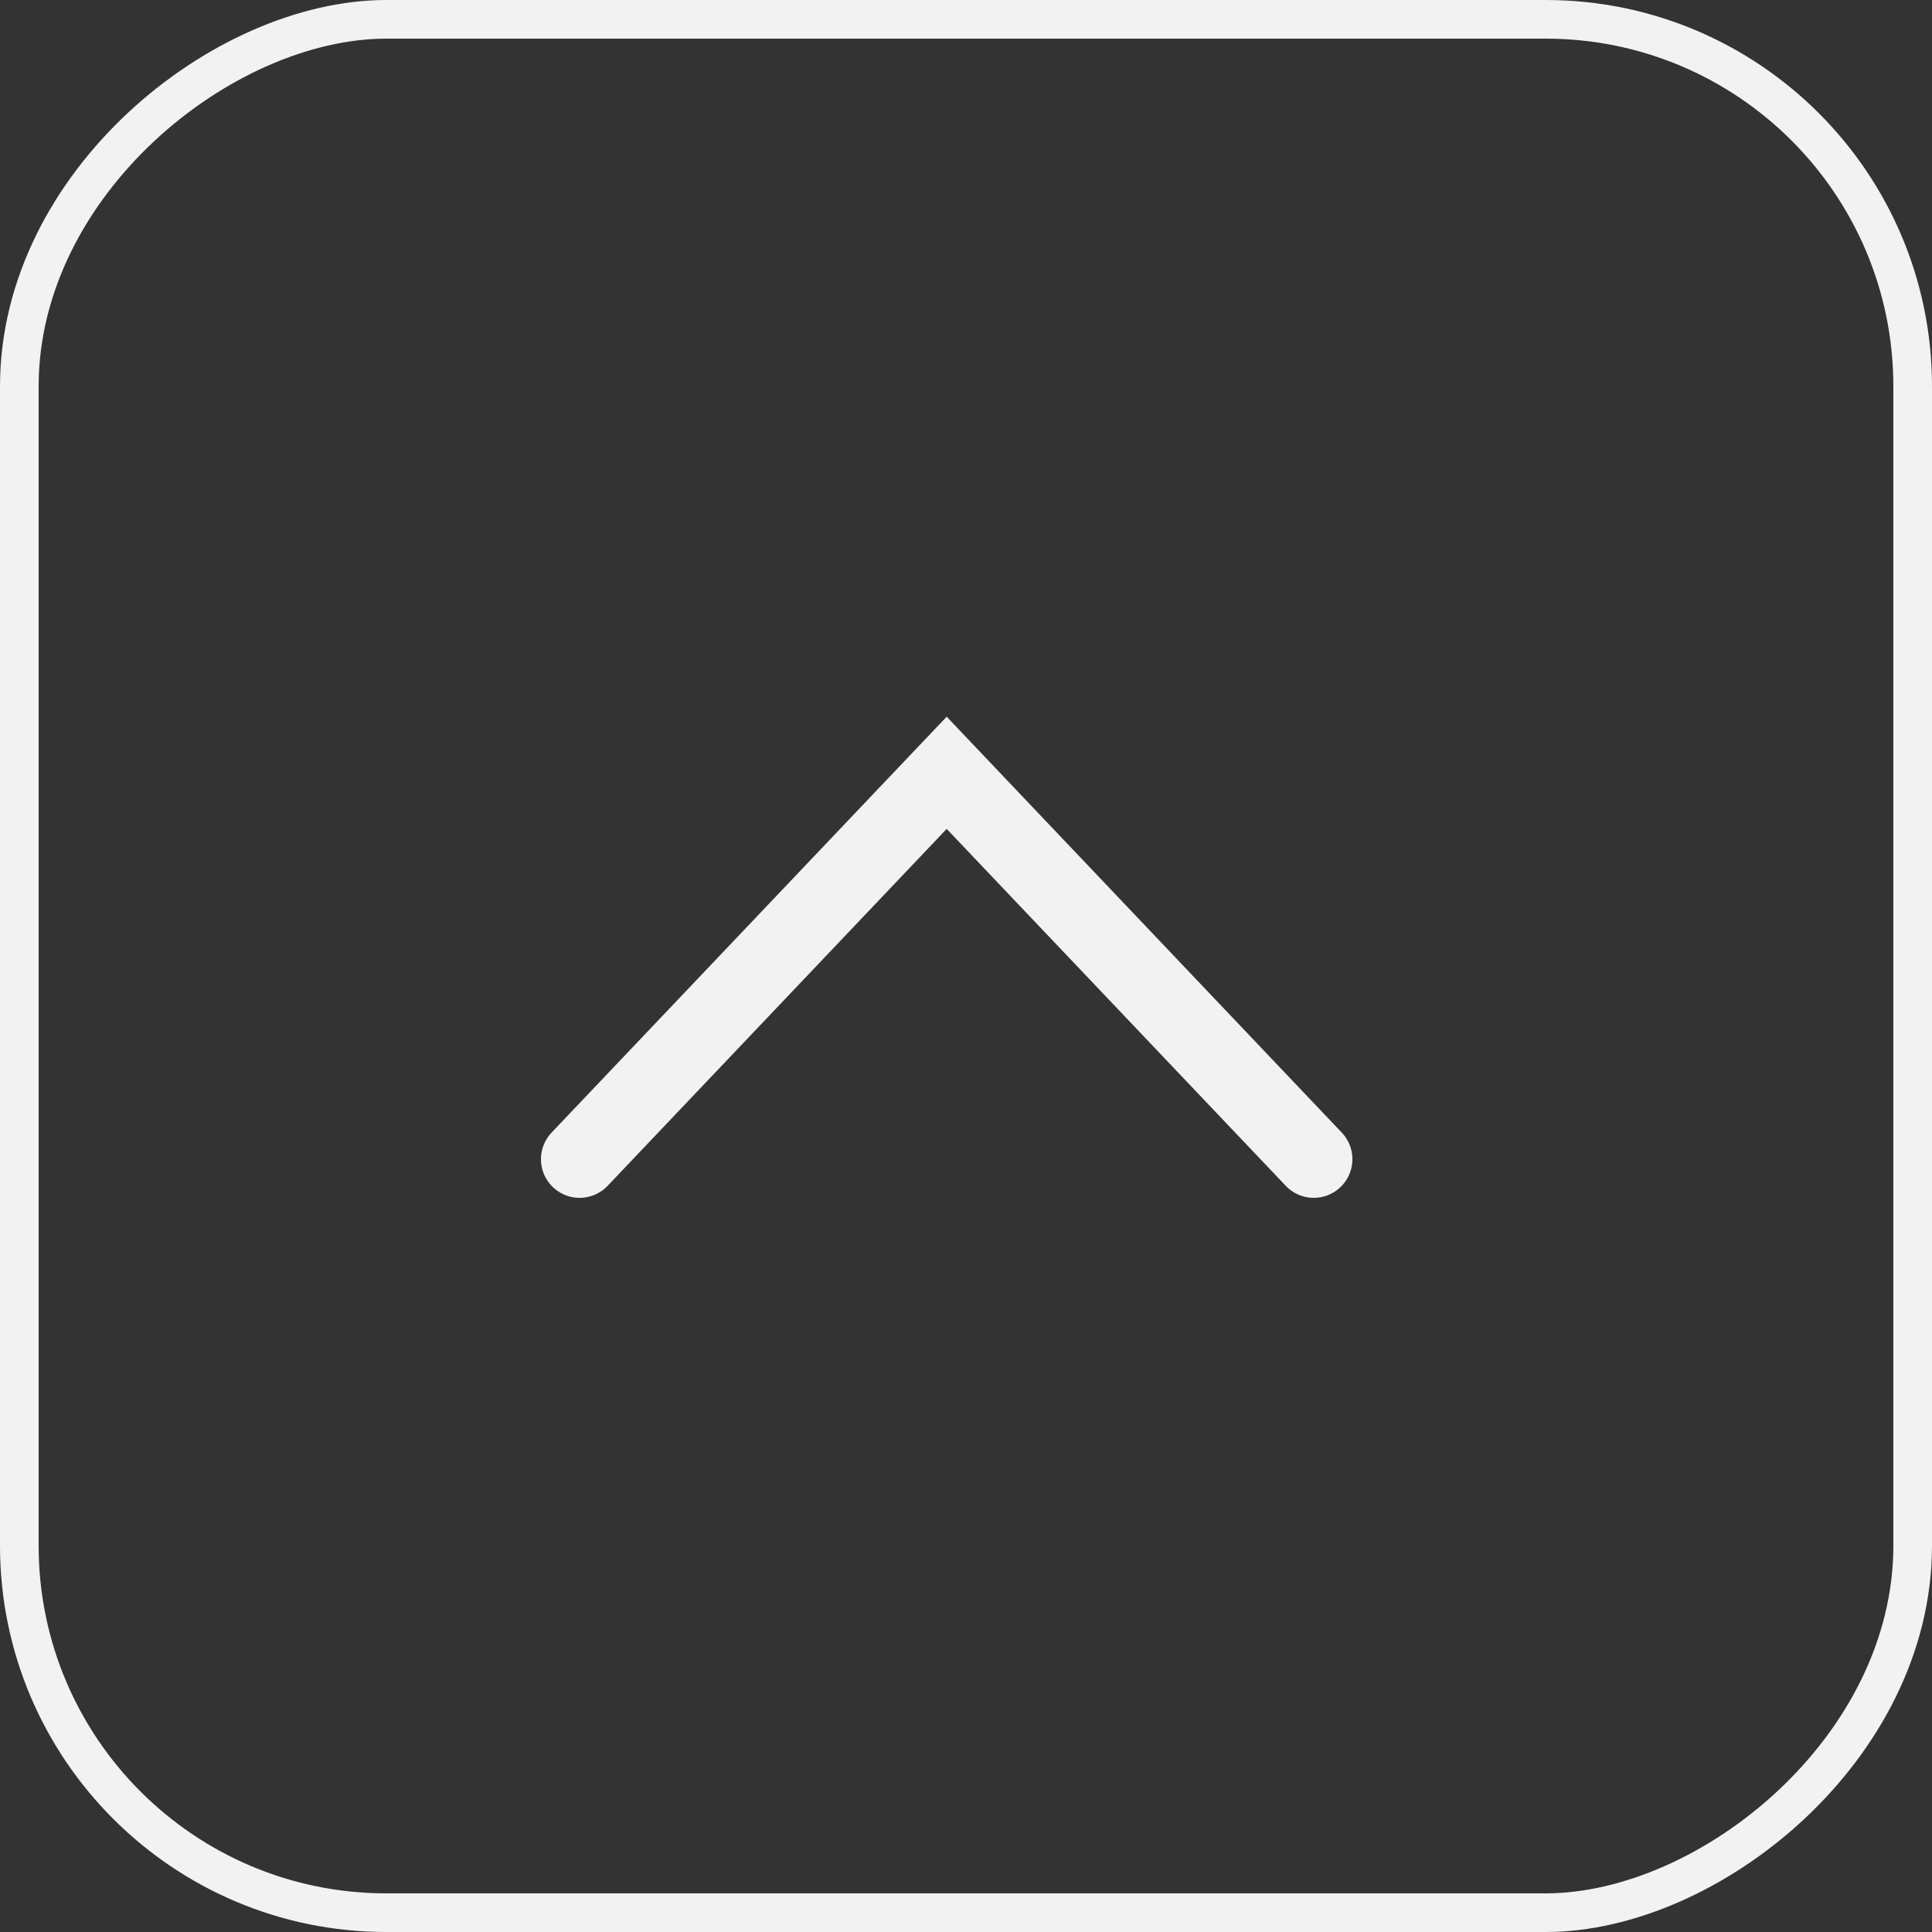
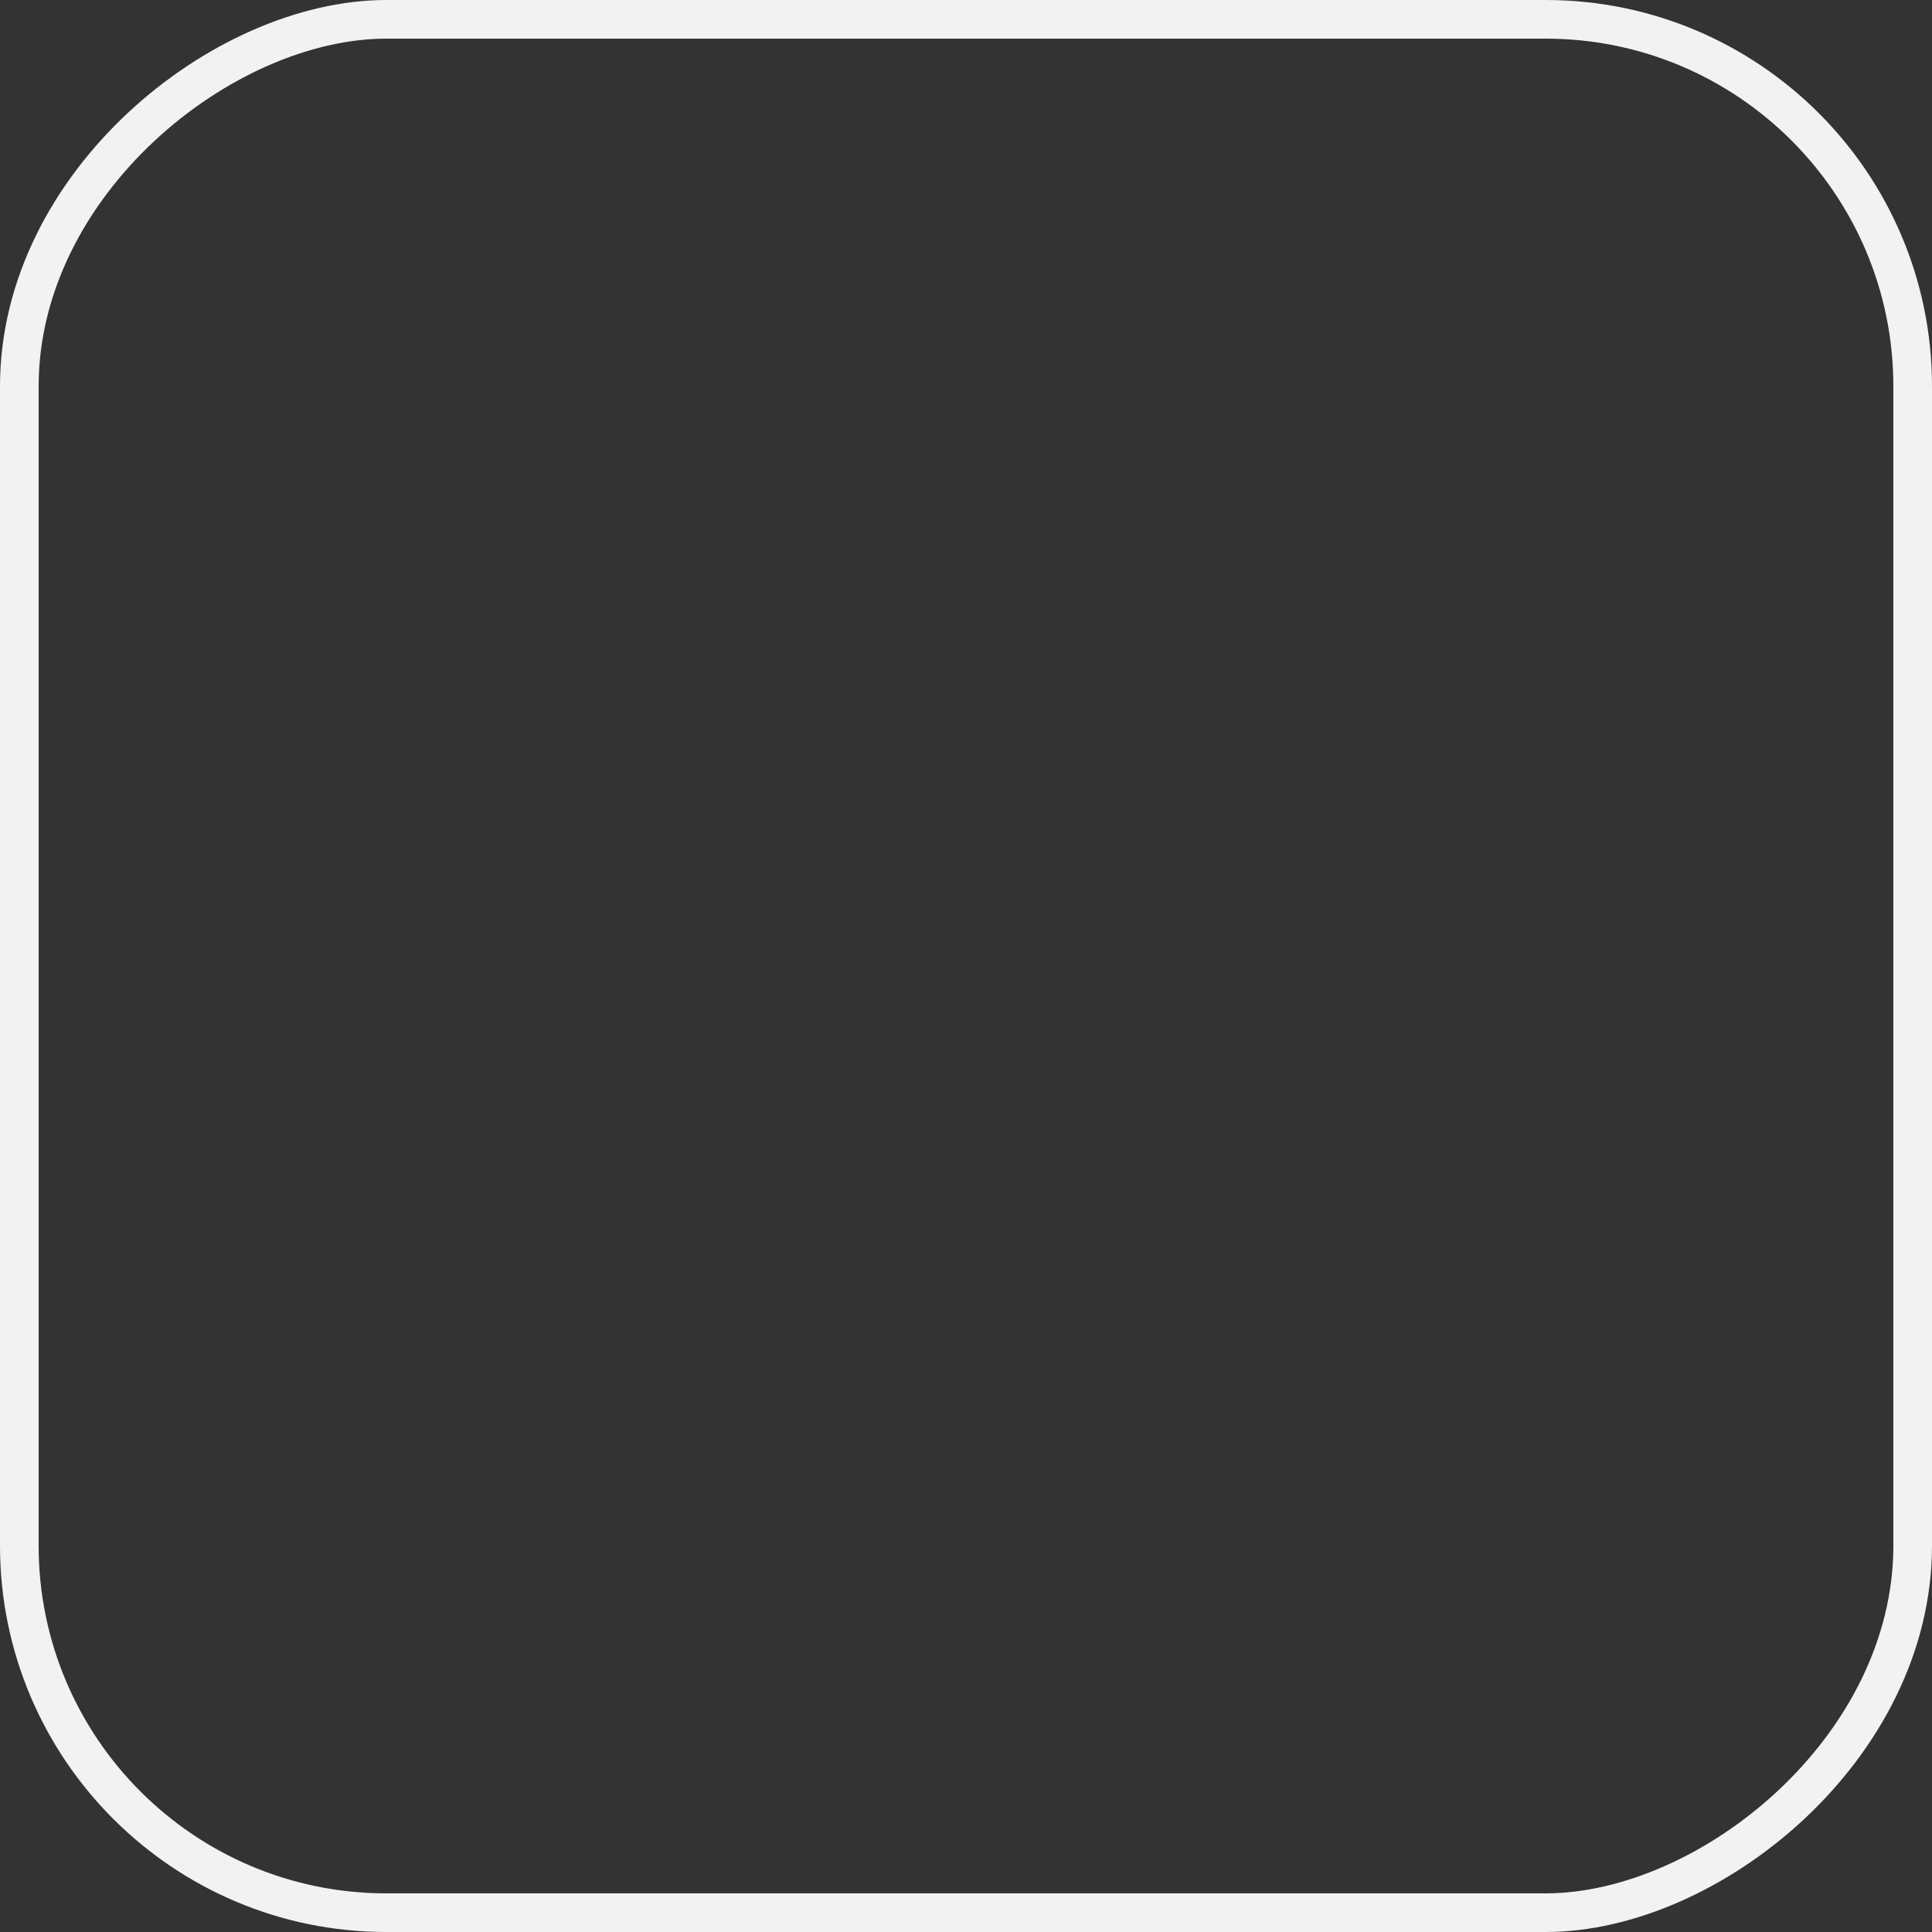
<svg xmlns="http://www.w3.org/2000/svg" width="50" height="50" viewBox="0 0 50 50" fill="none">
  <rect x="0" y="0" width="50" height="50" fill="#333333" stroke="none" />
  <rect x="0.5" y="49.5" width="49" height="49" rx="9.5" transform="rotate(-90 0.5 49.5)" stroke="#F2F2F2" />
-   <path d="M34 30L24.5 20L15 30" stroke="#F2F2F2" stroke-width="2" stroke-linecap="round" />
</svg>